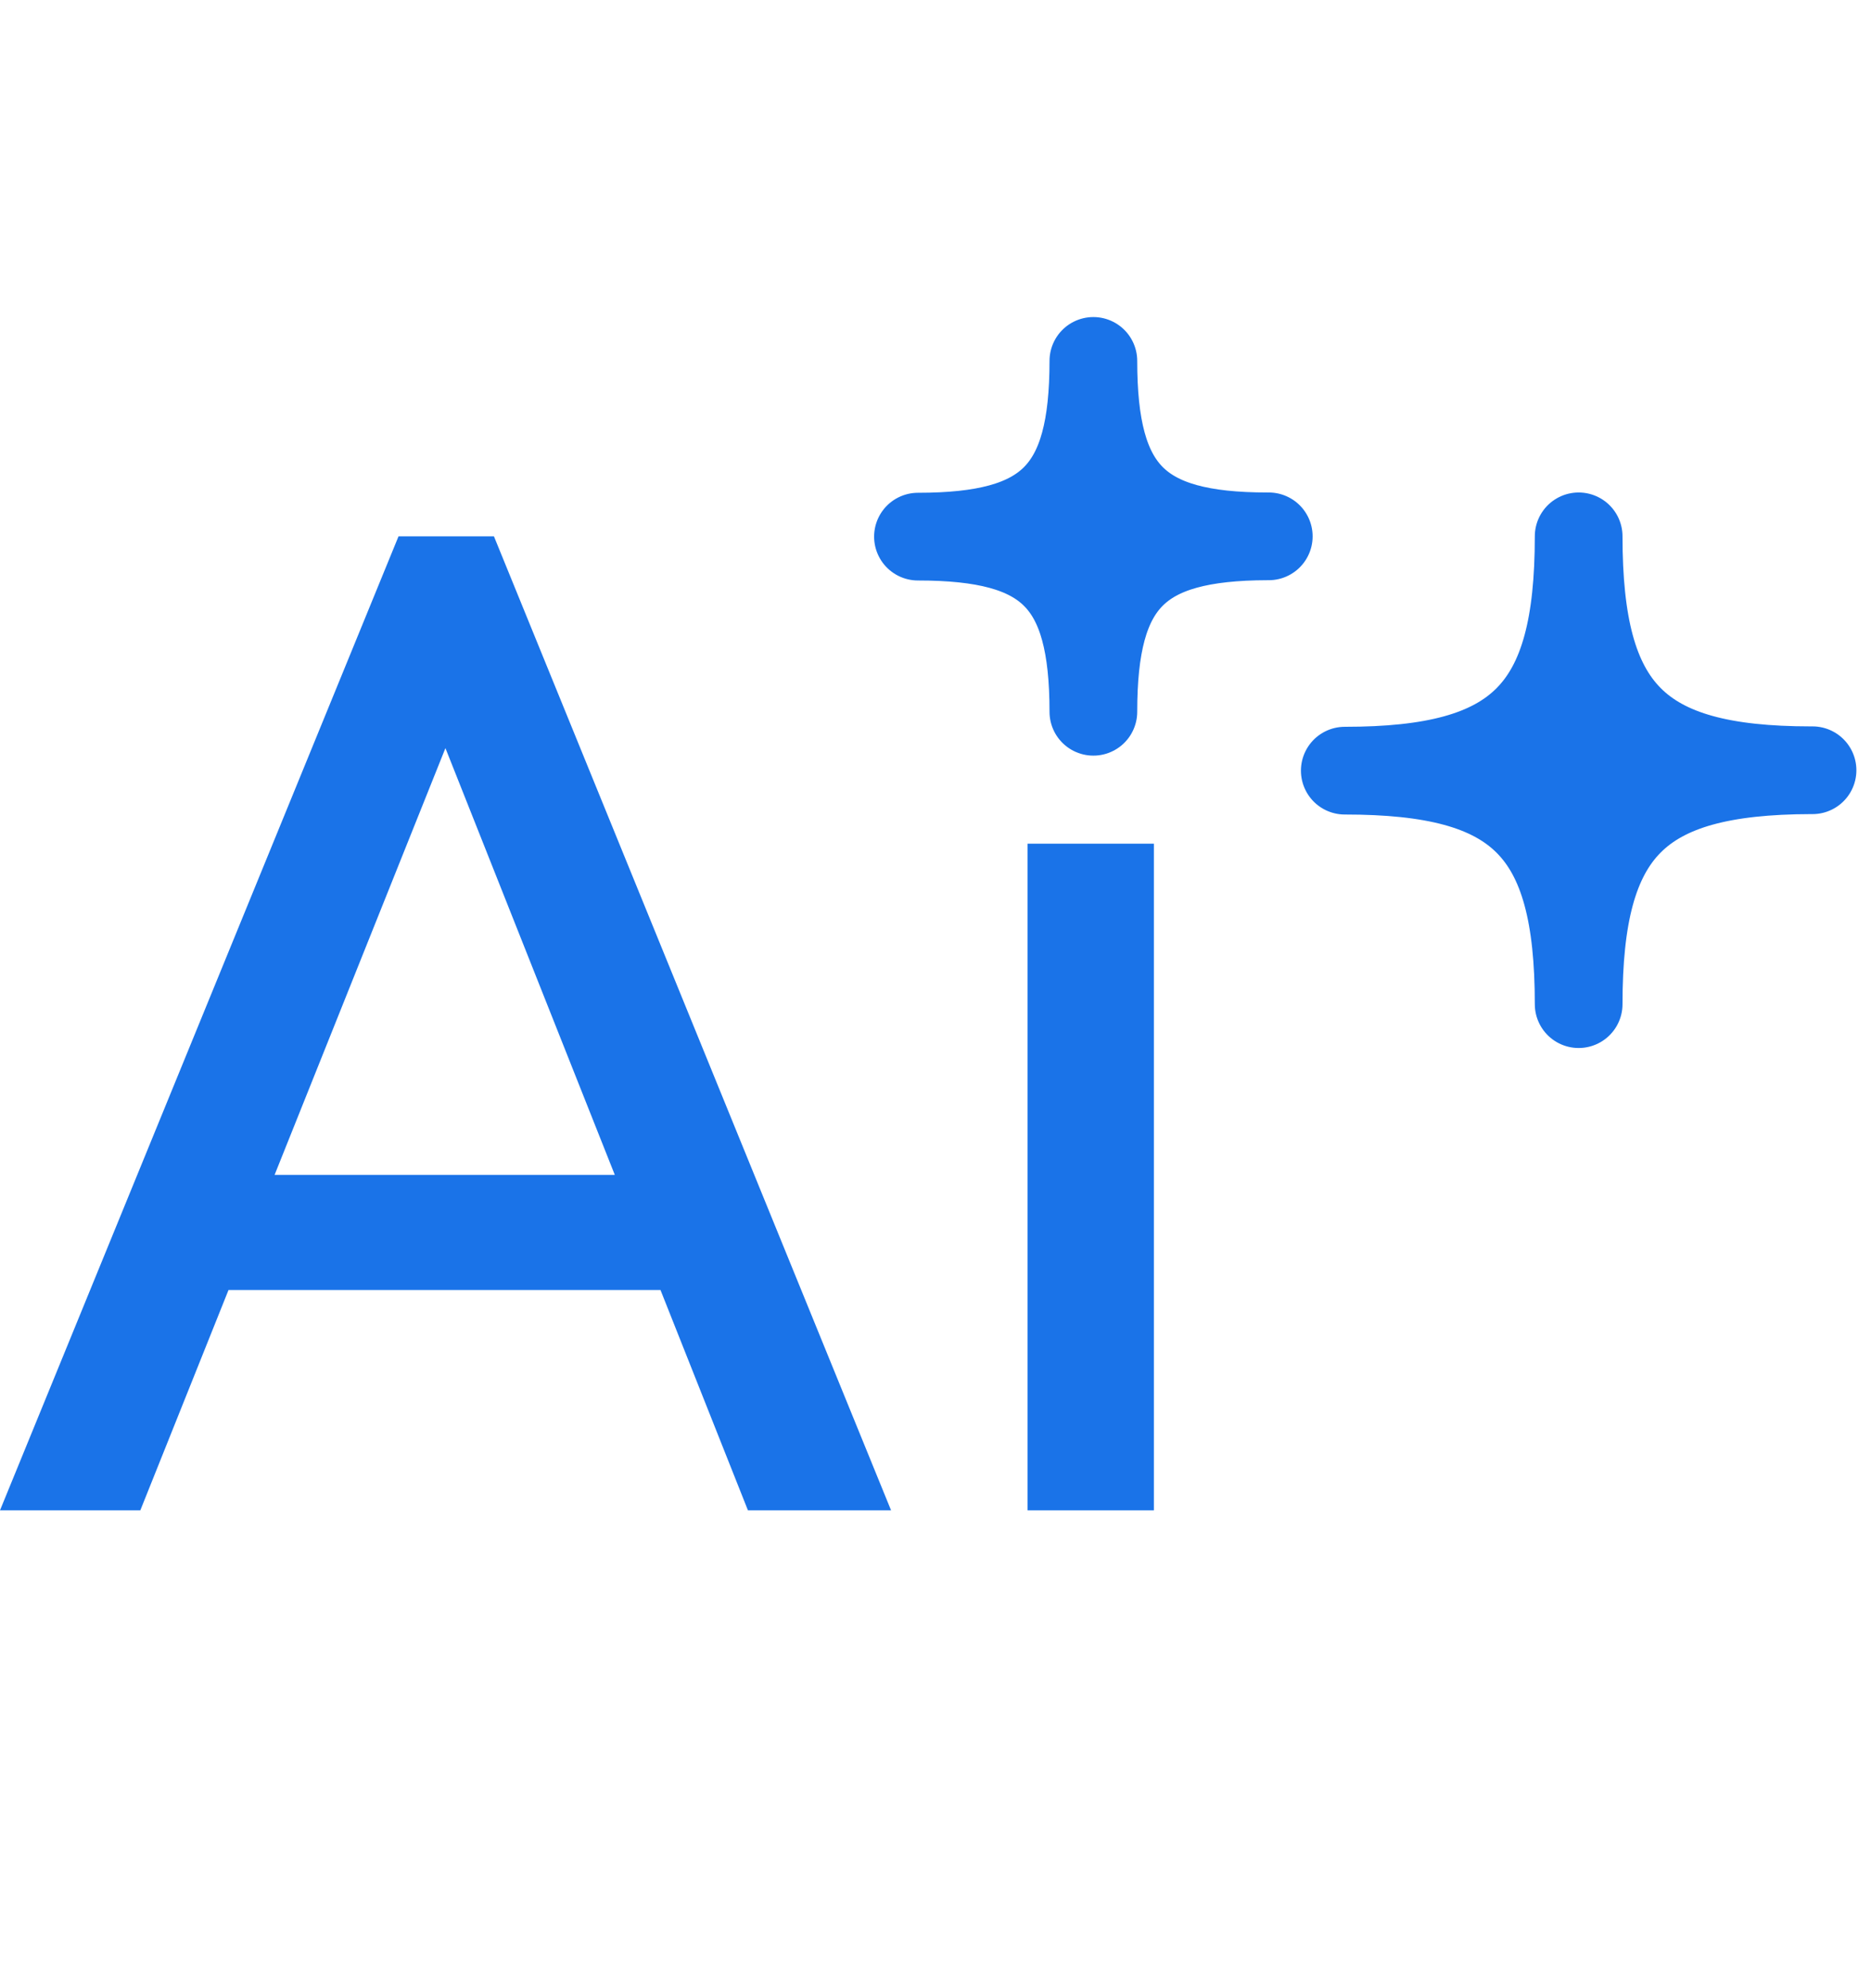
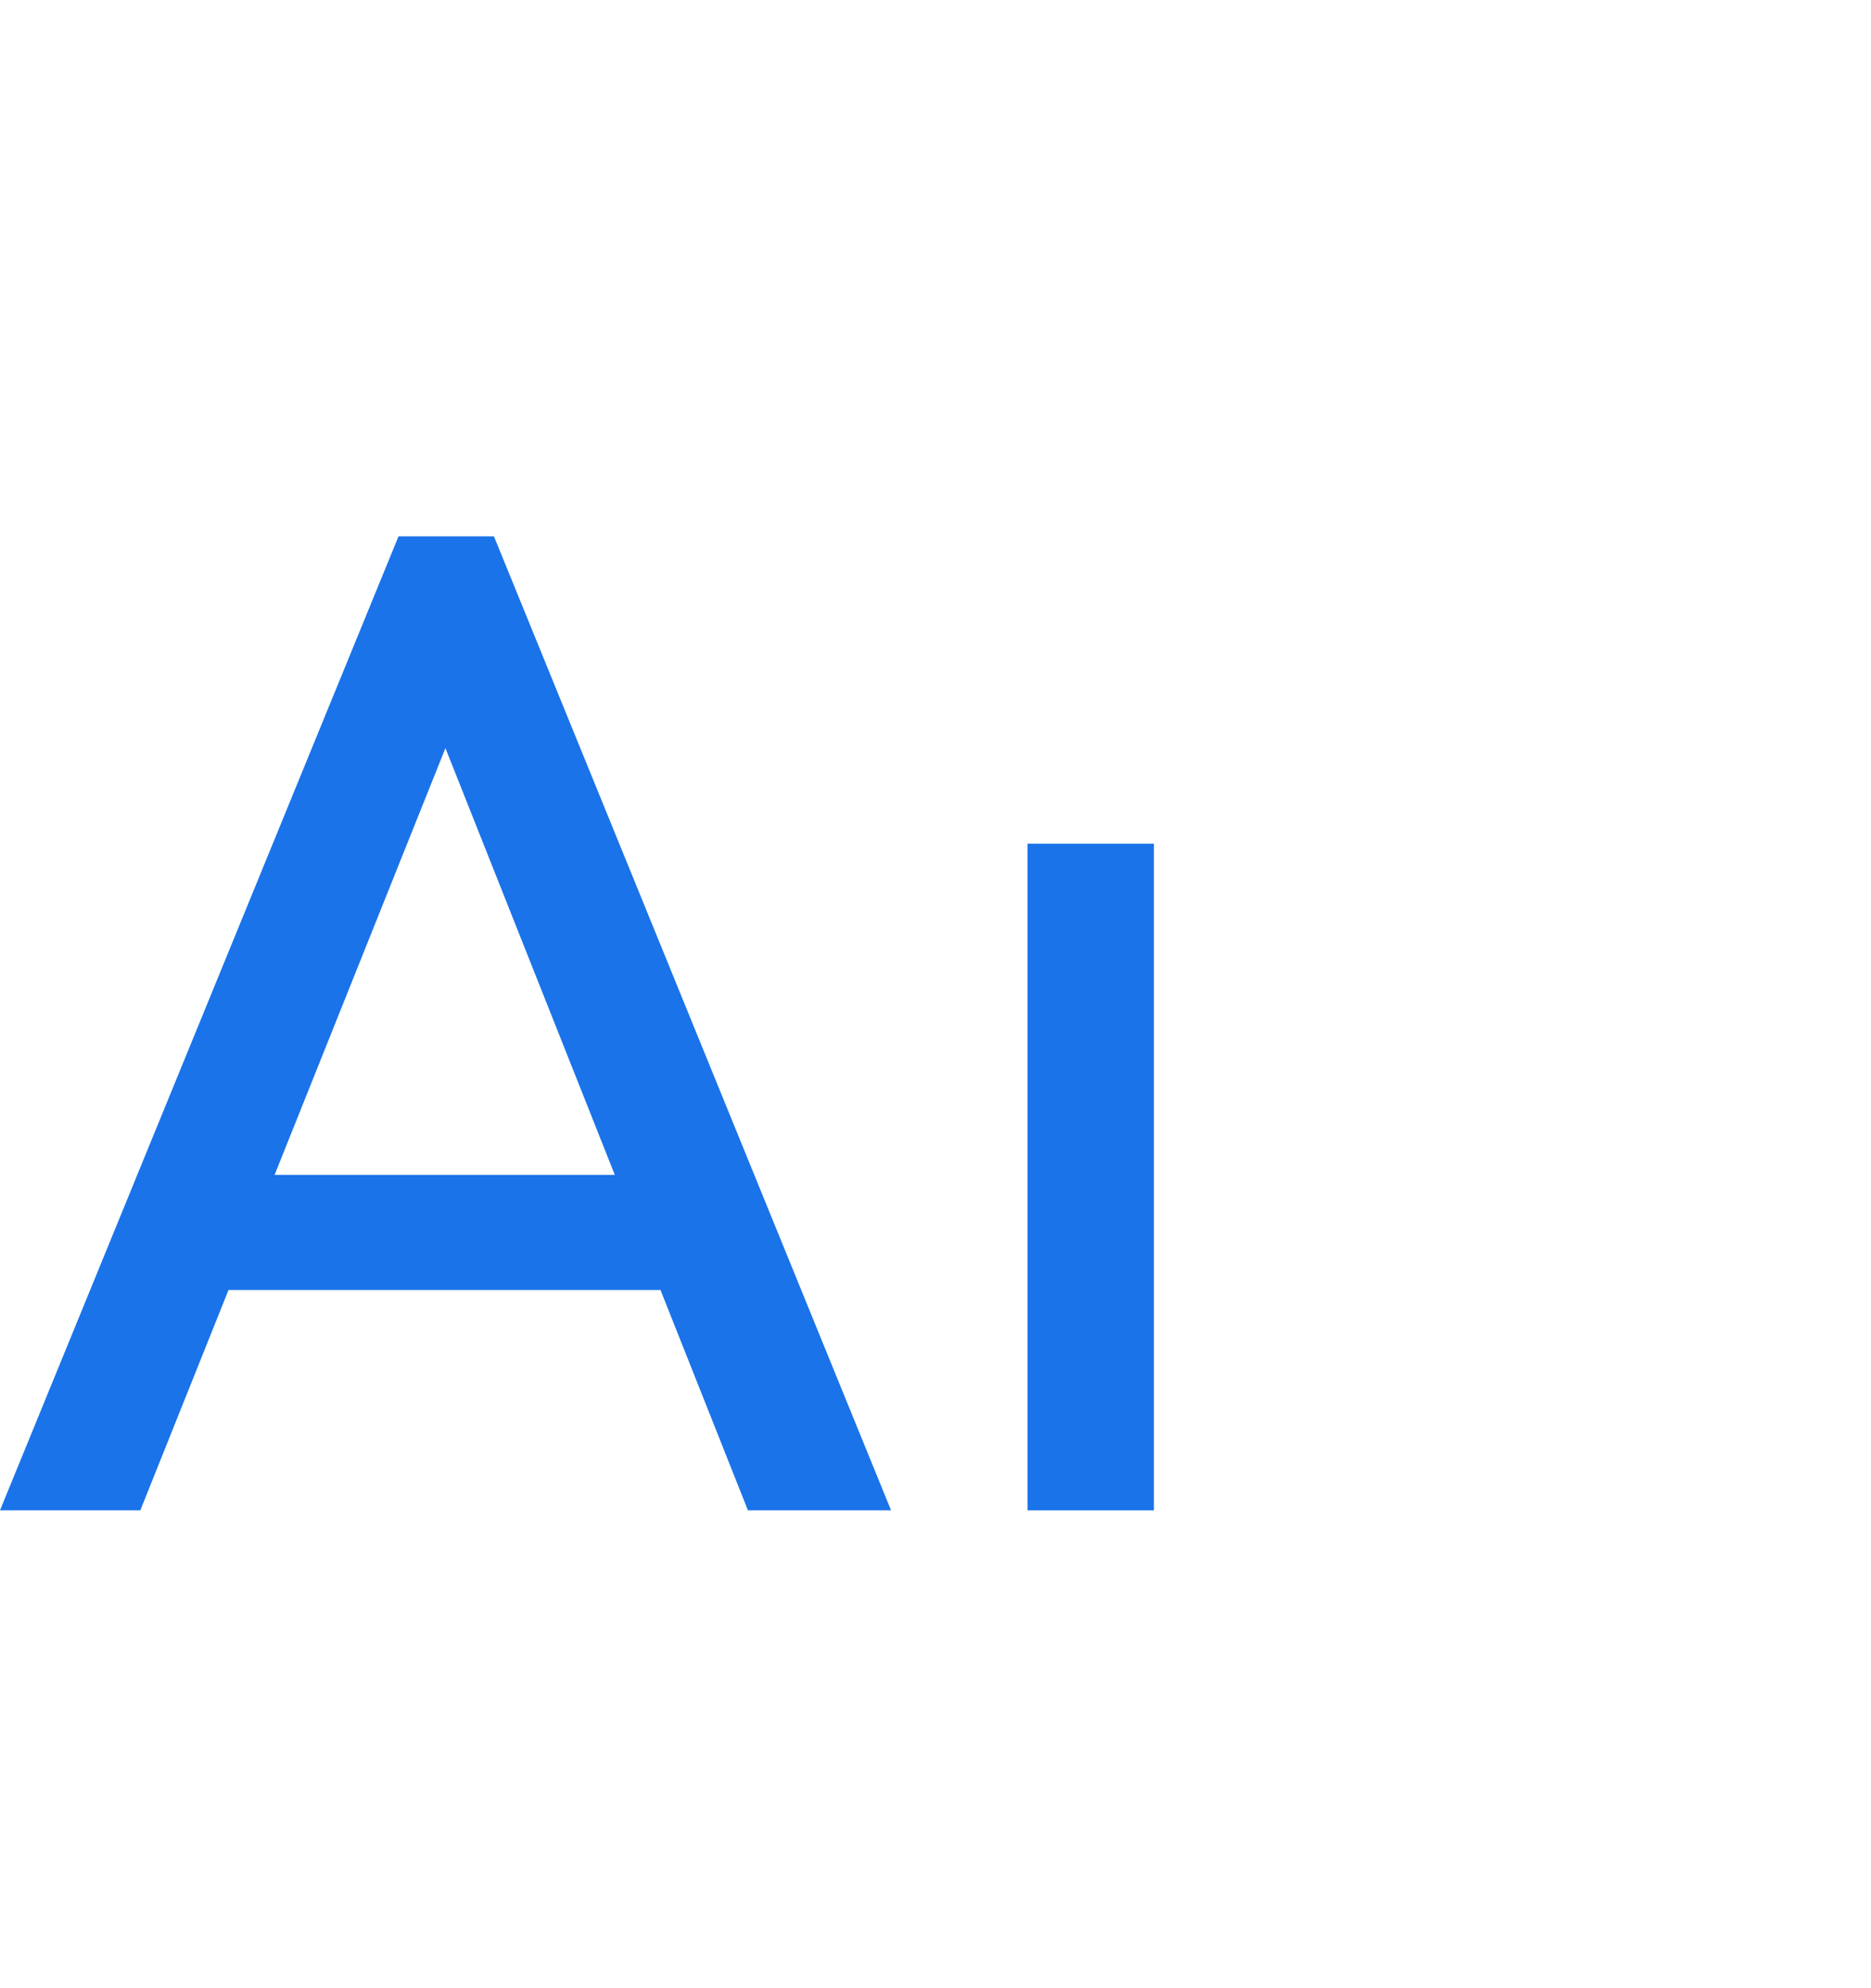
<svg xmlns="http://www.w3.org/2000/svg" width="32" height="34" viewBox="0 0 32 34" fill="none">
  <path d="M17.575 25.828V14.428H19.735V25.828H17.575Z" fill="#1A73E8" />
  <path d="M0 25.828L6.816 9.172H8.448L15.24 25.828H12.792L7.2 11.74H8.04L2.4 25.828H0ZM3.24 22.06V20.092H12V22.06H3.24Z" fill="#1A73E8" />
-   <path d="M18.7 12.172C18.7 9.922 17.95 9.177 15.7 9.177C17.95 9.177 18.7 8.422 18.7 6.172C18.7 8.413 19.445 9.172 21.675 9.172C21.684 9.172 21.692 9.172 21.7 9.172C21.692 9.172 21.684 9.172 21.675 9.172C19.445 9.177 18.7 9.93 18.7 12.172Z" fill="#1A73E8" stroke="#1A73E8" stroke-width="1.5" stroke-linejoin="round" />
-   <path d="M27 17.172C27 14.172 26 13.179 23 13.179C26 13.179 27 12.171 27 9.172C27 12.16 27.992 13.171 30.967 13.172C30.978 13.172 30.989 13.172 31 13.172C30.989 13.172 30.978 13.172 30.967 13.172C27.992 13.179 27 14.183 27 17.172Z" fill="#1A73E8" stroke="#1A73E8" stroke-width="1.5" stroke-linejoin="round" />
</svg>